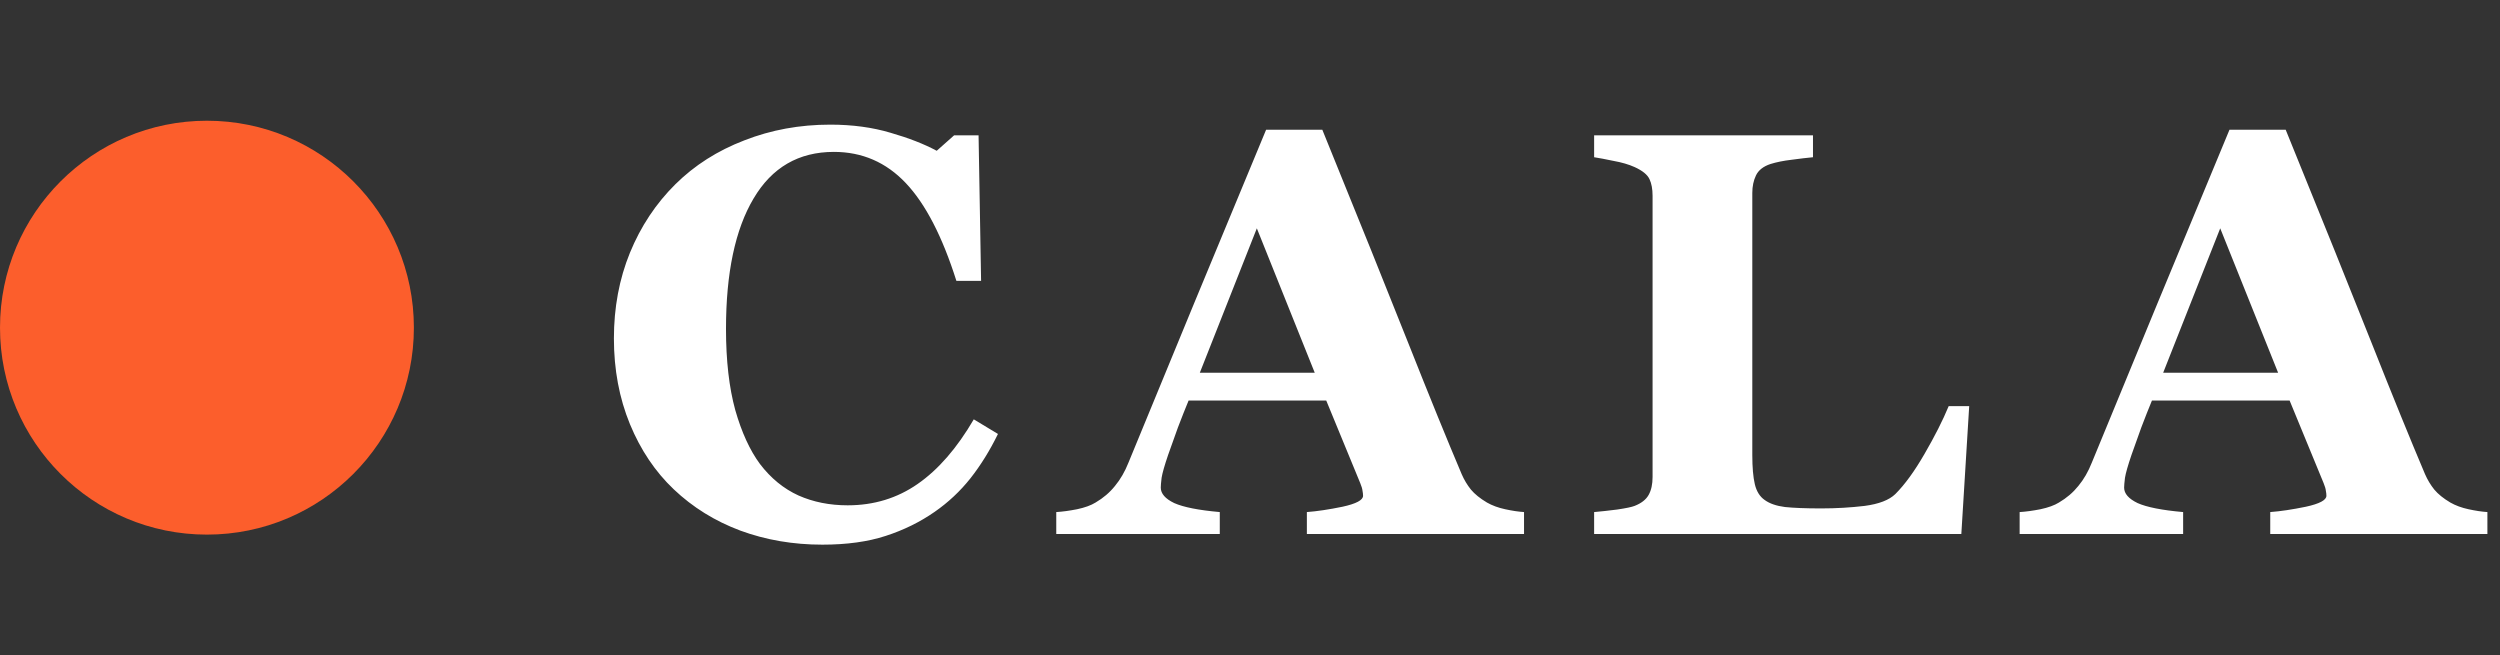
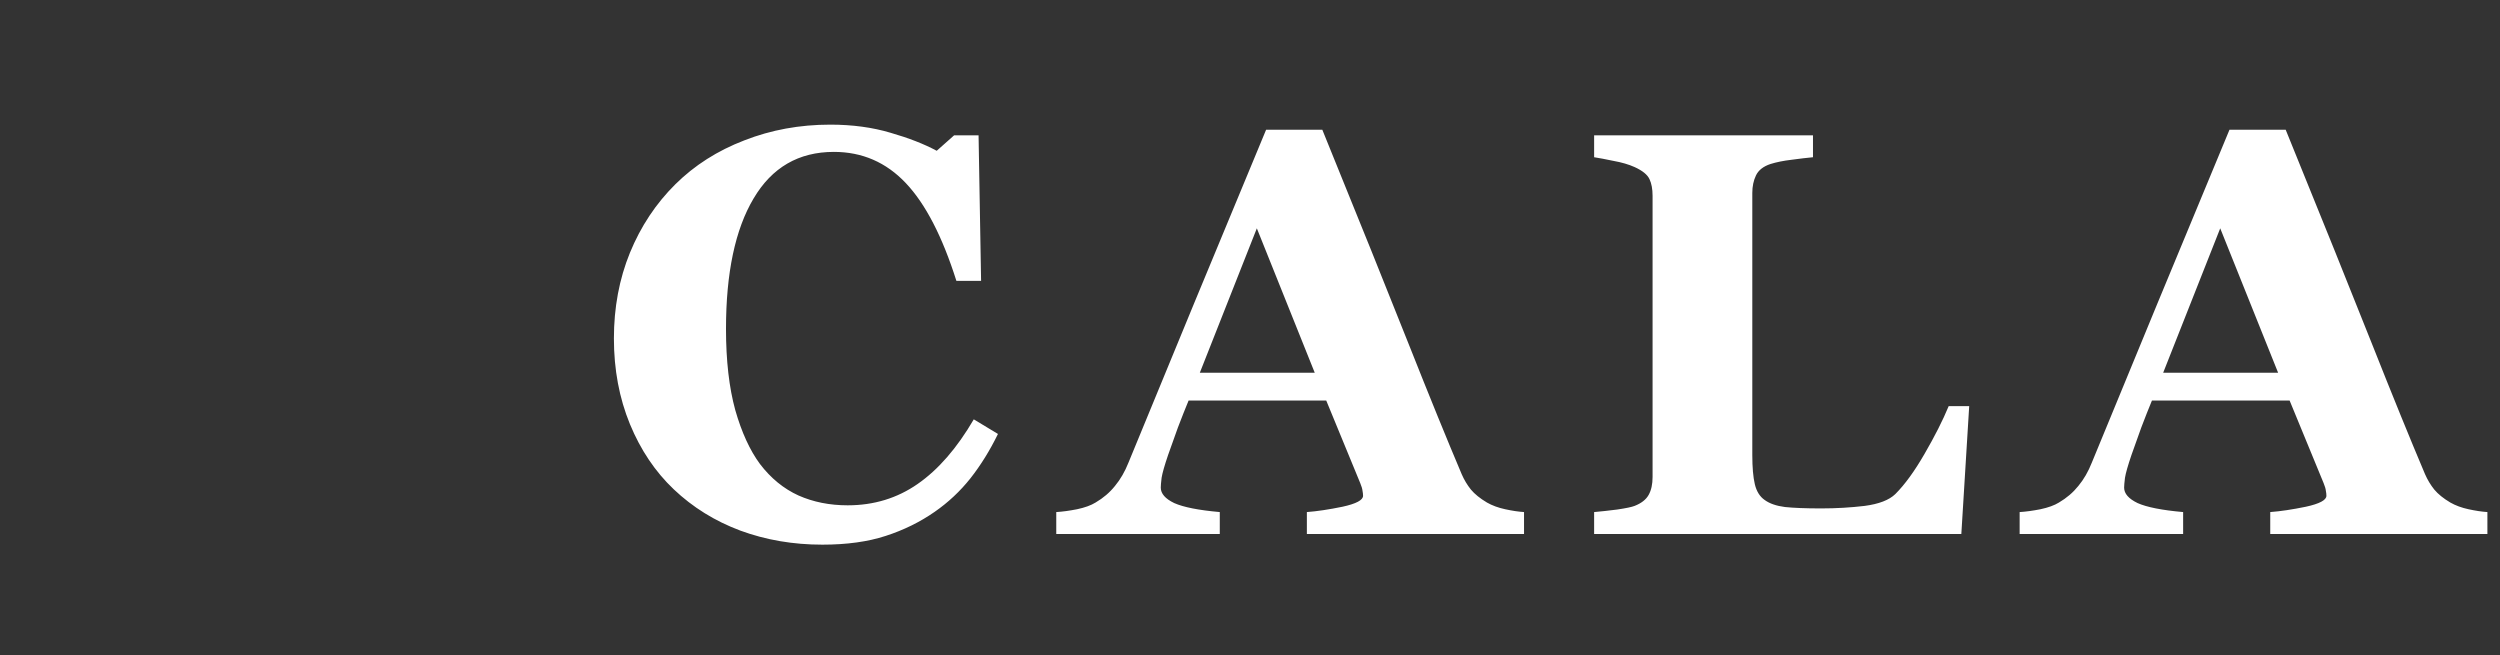
<svg xmlns="http://www.w3.org/2000/svg" width="103" height="27" viewBox="0 0 103 27" fill="none">
  <rect x="0" y="0" width="103" height="27" fill="#333333" stroke="none" />
-   <path d="M33.882 22.44C32.678 22.44 31.551 22.247 30.502 21.861C29.452 21.468 28.538 20.9 27.759 20.16C26.994 19.434 26.393 18.539 25.953 17.474C25.513 16.402 25.293 15.225 25.293 13.944C25.293 12.671 25.513 11.494 25.953 10.414C26.4 9.325 27.025 8.384 27.828 7.589C28.615 6.81 29.56 6.208 30.664 5.784C31.767 5.351 32.948 5.135 34.206 5.135C35.116 5.135 35.946 5.247 36.694 5.471C37.443 5.687 38.075 5.934 38.593 6.212L39.31 5.575H40.317L40.421 11.571H39.403C38.824 9.742 38.13 8.399 37.319 7.543C36.509 6.686 35.521 6.258 34.356 6.258C32.905 6.258 31.802 6.899 31.046 8.18C30.29 9.453 29.911 11.243 29.911 13.55C29.911 14.854 30.039 15.97 30.293 16.895C30.556 17.814 30.895 18.555 31.312 19.118C31.759 19.704 32.288 20.136 32.898 20.414C33.507 20.684 34.182 20.819 34.923 20.819C36.004 20.819 36.964 20.526 37.806 19.94C38.654 19.353 39.426 18.466 40.12 17.277L41.116 17.879C40.784 18.558 40.406 19.168 39.981 19.708C39.557 20.241 39.067 20.7 38.511 21.086C37.902 21.51 37.227 21.842 36.486 22.081C35.753 22.32 34.885 22.44 33.882 22.44ZM62.79 22H53.843V21.097C54.259 21.066 54.749 20.993 55.313 20.877C55.876 20.754 56.158 20.603 56.158 20.426C56.158 20.364 56.15 20.295 56.135 20.218C56.127 20.14 56.096 20.036 56.042 19.905L54.641 16.502H48.97C48.839 16.818 48.692 17.189 48.53 17.613C48.376 18.038 48.24 18.416 48.125 18.747C47.978 19.18 47.889 19.492 47.858 19.685C47.835 19.878 47.824 20.013 47.824 20.09C47.824 20.337 48.009 20.549 48.379 20.727C48.758 20.896 49.383 21.02 50.255 21.097V22H43.518V21.097C43.773 21.082 44.058 21.043 44.374 20.981C44.699 20.912 44.953 20.819 45.138 20.704C45.455 20.518 45.721 20.291 45.937 20.021C46.161 19.751 46.346 19.43 46.493 19.06C47.388 16.892 48.283 14.719 49.178 12.543C50.081 10.367 51.076 7.967 52.164 5.344H54.479C55.992 9.063 57.176 12.003 58.033 14.164C58.889 16.324 59.619 18.115 60.221 19.535C60.321 19.766 60.448 19.978 60.602 20.171C60.757 20.356 60.977 20.534 61.262 20.704C61.478 20.827 61.729 20.92 62.015 20.981C62.3 21.043 62.559 21.082 62.79 21.097V22ZM54.167 15.356L51.782 9.407L49.433 15.356H54.167ZM81.131 16.733L80.807 22H65.678V21.097C65.948 21.074 66.265 21.039 66.627 20.993C66.99 20.939 67.229 20.889 67.345 20.843C67.623 20.735 67.816 20.584 67.924 20.391C68.032 20.198 68.086 19.951 68.086 19.65V8.064C68.086 7.786 68.043 7.558 67.959 7.381C67.874 7.196 67.669 7.03 67.345 6.883C67.106 6.775 66.817 6.69 66.477 6.629C66.145 6.559 65.879 6.509 65.678 6.478V5.575H74.695V6.478C74.448 6.501 74.155 6.536 73.815 6.582C73.484 6.621 73.194 6.679 72.947 6.756C72.646 6.856 72.446 7.014 72.345 7.23C72.245 7.439 72.195 7.678 72.195 7.948V18.747C72.195 19.257 72.23 19.658 72.299 19.951C72.369 20.244 72.504 20.46 72.704 20.599C72.905 20.746 73.183 20.843 73.538 20.889C73.9 20.927 74.398 20.947 75.031 20.947C75.648 20.947 76.246 20.912 76.825 20.843C77.411 20.765 77.832 20.603 78.087 20.356C78.48 19.963 78.881 19.411 79.29 18.701C79.707 17.983 80.039 17.328 80.286 16.733H81.131ZM102.481 22H93.534V21.097C93.95 21.066 94.44 20.993 95.004 20.877C95.567 20.754 95.848 20.603 95.848 20.426C95.848 20.364 95.841 20.295 95.825 20.218C95.818 20.14 95.787 20.036 95.733 19.905L94.332 16.502H88.66C88.529 16.818 88.383 17.189 88.221 17.613C88.066 18.038 87.931 18.416 87.816 18.747C87.669 19.18 87.58 19.492 87.549 19.685C87.526 19.878 87.514 20.013 87.514 20.09C87.514 20.337 87.7 20.549 88.07 20.727C88.448 20.896 89.073 21.02 89.945 21.097V22H83.209V21.097C83.463 21.082 83.749 21.043 84.065 20.981C84.389 20.912 84.644 20.819 84.829 20.704C85.145 20.518 85.412 20.291 85.628 20.021C85.852 19.751 86.037 19.43 86.183 19.06C87.079 16.892 87.974 14.719 88.869 12.543C89.772 10.367 90.767 7.967 91.855 5.344H94.17C95.683 9.063 96.867 12.003 97.724 14.164C98.58 16.324 99.309 18.115 99.911 19.535C100.012 19.766 100.139 19.978 100.293 20.171C100.448 20.356 100.667 20.534 100.953 20.704C101.169 20.827 101.42 20.92 101.705 20.981C101.991 21.043 102.249 21.082 102.481 21.097V22ZM93.858 15.356L91.473 9.407L89.123 15.356H93.858Z" fill="white" />
-   <circle cx="8.526" cy="13.5" r="8.526" fill="#FC5E2C" />
+   <path d="M33.882 22.44C32.678 22.44 31.551 22.247 30.502 21.861C29.452 21.468 28.538 20.9 27.759 20.16C26.994 19.434 26.393 18.539 25.953 17.474C25.513 16.402 25.293 15.225 25.293 13.944C25.293 12.671 25.513 11.494 25.953 10.414C26.4 9.325 27.025 8.384 27.828 7.589C28.615 6.81 29.56 6.208 30.664 5.784C31.767 5.351 32.948 5.135 34.206 5.135C35.116 5.135 35.946 5.247 36.694 5.471C37.443 5.687 38.075 5.934 38.593 6.212L39.31 5.575H40.317L40.421 11.571H39.403C38.824 9.742 38.13 8.399 37.319 7.543C36.509 6.686 35.521 6.258 34.356 6.258C32.905 6.258 31.802 6.899 31.046 8.18C30.29 9.453 29.911 11.243 29.911 13.55C29.911 14.854 30.039 15.97 30.293 16.895C30.556 17.814 30.895 18.555 31.312 19.118C31.759 19.704 32.288 20.136 32.898 20.414C33.507 20.684 34.182 20.819 34.923 20.819C36.004 20.819 36.964 20.526 37.806 19.94C38.654 19.353 39.426 18.466 40.12 17.277L41.116 17.879C40.784 18.558 40.406 19.168 39.981 19.708C39.557 20.241 39.067 20.7 38.511 21.086C37.902 21.51 37.227 21.842 36.486 22.081C35.753 22.32 34.885 22.44 33.882 22.44ZM62.79 22H53.843V21.097C54.259 21.066 54.749 20.993 55.313 20.877C55.876 20.754 56.158 20.603 56.158 20.426C56.158 20.364 56.15 20.295 56.135 20.218C56.127 20.14 56.096 20.036 56.042 19.905L54.641 16.502H48.97C48.839 16.818 48.692 17.189 48.53 17.613C48.376 18.038 48.24 18.416 48.125 18.747C47.978 19.18 47.889 19.492 47.858 19.685C47.835 19.878 47.824 20.013 47.824 20.09C47.824 20.337 48.009 20.549 48.379 20.727C48.758 20.896 49.383 21.02 50.255 21.097V22H43.518V21.097C43.773 21.082 44.058 21.043 44.374 20.981C44.699 20.912 44.953 20.819 45.138 20.704C45.455 20.518 45.721 20.291 45.937 20.021C46.161 19.751 46.346 19.43 46.493 19.06C47.388 16.892 48.283 14.719 49.178 12.543C50.081 10.367 51.076 7.967 52.164 5.344H54.479C55.992 9.063 57.176 12.003 58.033 14.164C58.889 16.324 59.619 18.115 60.221 19.535C60.321 19.766 60.448 19.978 60.602 20.171C60.757 20.356 60.977 20.534 61.262 20.704C61.478 20.827 61.729 20.92 62.015 20.981C62.3 21.043 62.559 21.082 62.79 21.097V22ZM54.167 15.356L51.782 9.407L49.433 15.356H54.167ZM81.131 16.733L80.807 22H65.678V21.097C65.948 21.074 66.265 21.039 66.627 20.993C66.99 20.939 67.229 20.889 67.345 20.843C67.623 20.735 67.816 20.584 67.924 20.391C68.032 20.198 68.086 19.951 68.086 19.65V8.064C68.086 7.786 68.043 7.558 67.959 7.381C67.874 7.196 67.669 7.03 67.345 6.883C67.106 6.775 66.817 6.69 66.477 6.629C66.145 6.559 65.879 6.509 65.678 6.478V5.575H74.695V6.478C74.448 6.501 74.155 6.536 73.815 6.582C73.484 6.621 73.194 6.679 72.947 6.756C72.646 6.856 72.446 7.014 72.345 7.23C72.245 7.439 72.195 7.678 72.195 7.948V18.747C72.195 19.257 72.23 19.658 72.299 19.951C72.369 20.244 72.504 20.46 72.704 20.599C72.905 20.746 73.183 20.843 73.538 20.889C73.9 20.927 74.398 20.947 75.031 20.947C75.648 20.947 76.246 20.912 76.825 20.843C77.411 20.765 77.832 20.603 78.087 20.356C78.48 19.963 78.881 19.411 79.29 18.701C79.707 17.983 80.039 17.328 80.286 16.733H81.131ZM102.481 22H93.534V21.097C93.95 21.066 94.44 20.993 95.004 20.877C95.567 20.754 95.848 20.603 95.848 20.426C95.848 20.364 95.841 20.295 95.825 20.218C95.818 20.14 95.787 20.036 95.733 19.905L94.332 16.502H88.66C88.529 16.818 88.383 17.189 88.221 17.613C88.066 18.038 87.931 18.416 87.816 18.747C87.669 19.18 87.58 19.492 87.549 19.685C87.526 19.878 87.514 20.013 87.514 20.09C87.514 20.337 87.7 20.549 88.07 20.727C88.448 20.896 89.073 21.02 89.945 21.097V22H83.209V21.097C83.463 21.082 83.749 21.043 84.065 20.981C84.389 20.912 84.644 20.819 84.829 20.704C85.145 20.518 85.412 20.291 85.628 20.021C85.852 19.751 86.037 19.43 86.183 19.06C87.079 16.892 87.974 14.719 88.869 12.543C89.772 10.367 90.767 7.967 91.855 5.344H94.17C95.683 9.063 96.867 12.003 97.724 14.164C98.58 16.324 99.309 18.115 99.911 19.535C100.012 19.766 100.139 19.978 100.293 20.171C100.448 20.356 100.667 20.534 100.953 20.704C101.169 20.827 101.42 20.92 101.705 20.981C101.991 21.043 102.249 21.082 102.481 21.097V22M93.858 15.356L91.473 9.407L89.123 15.356H93.858Z" fill="white" />
</svg>